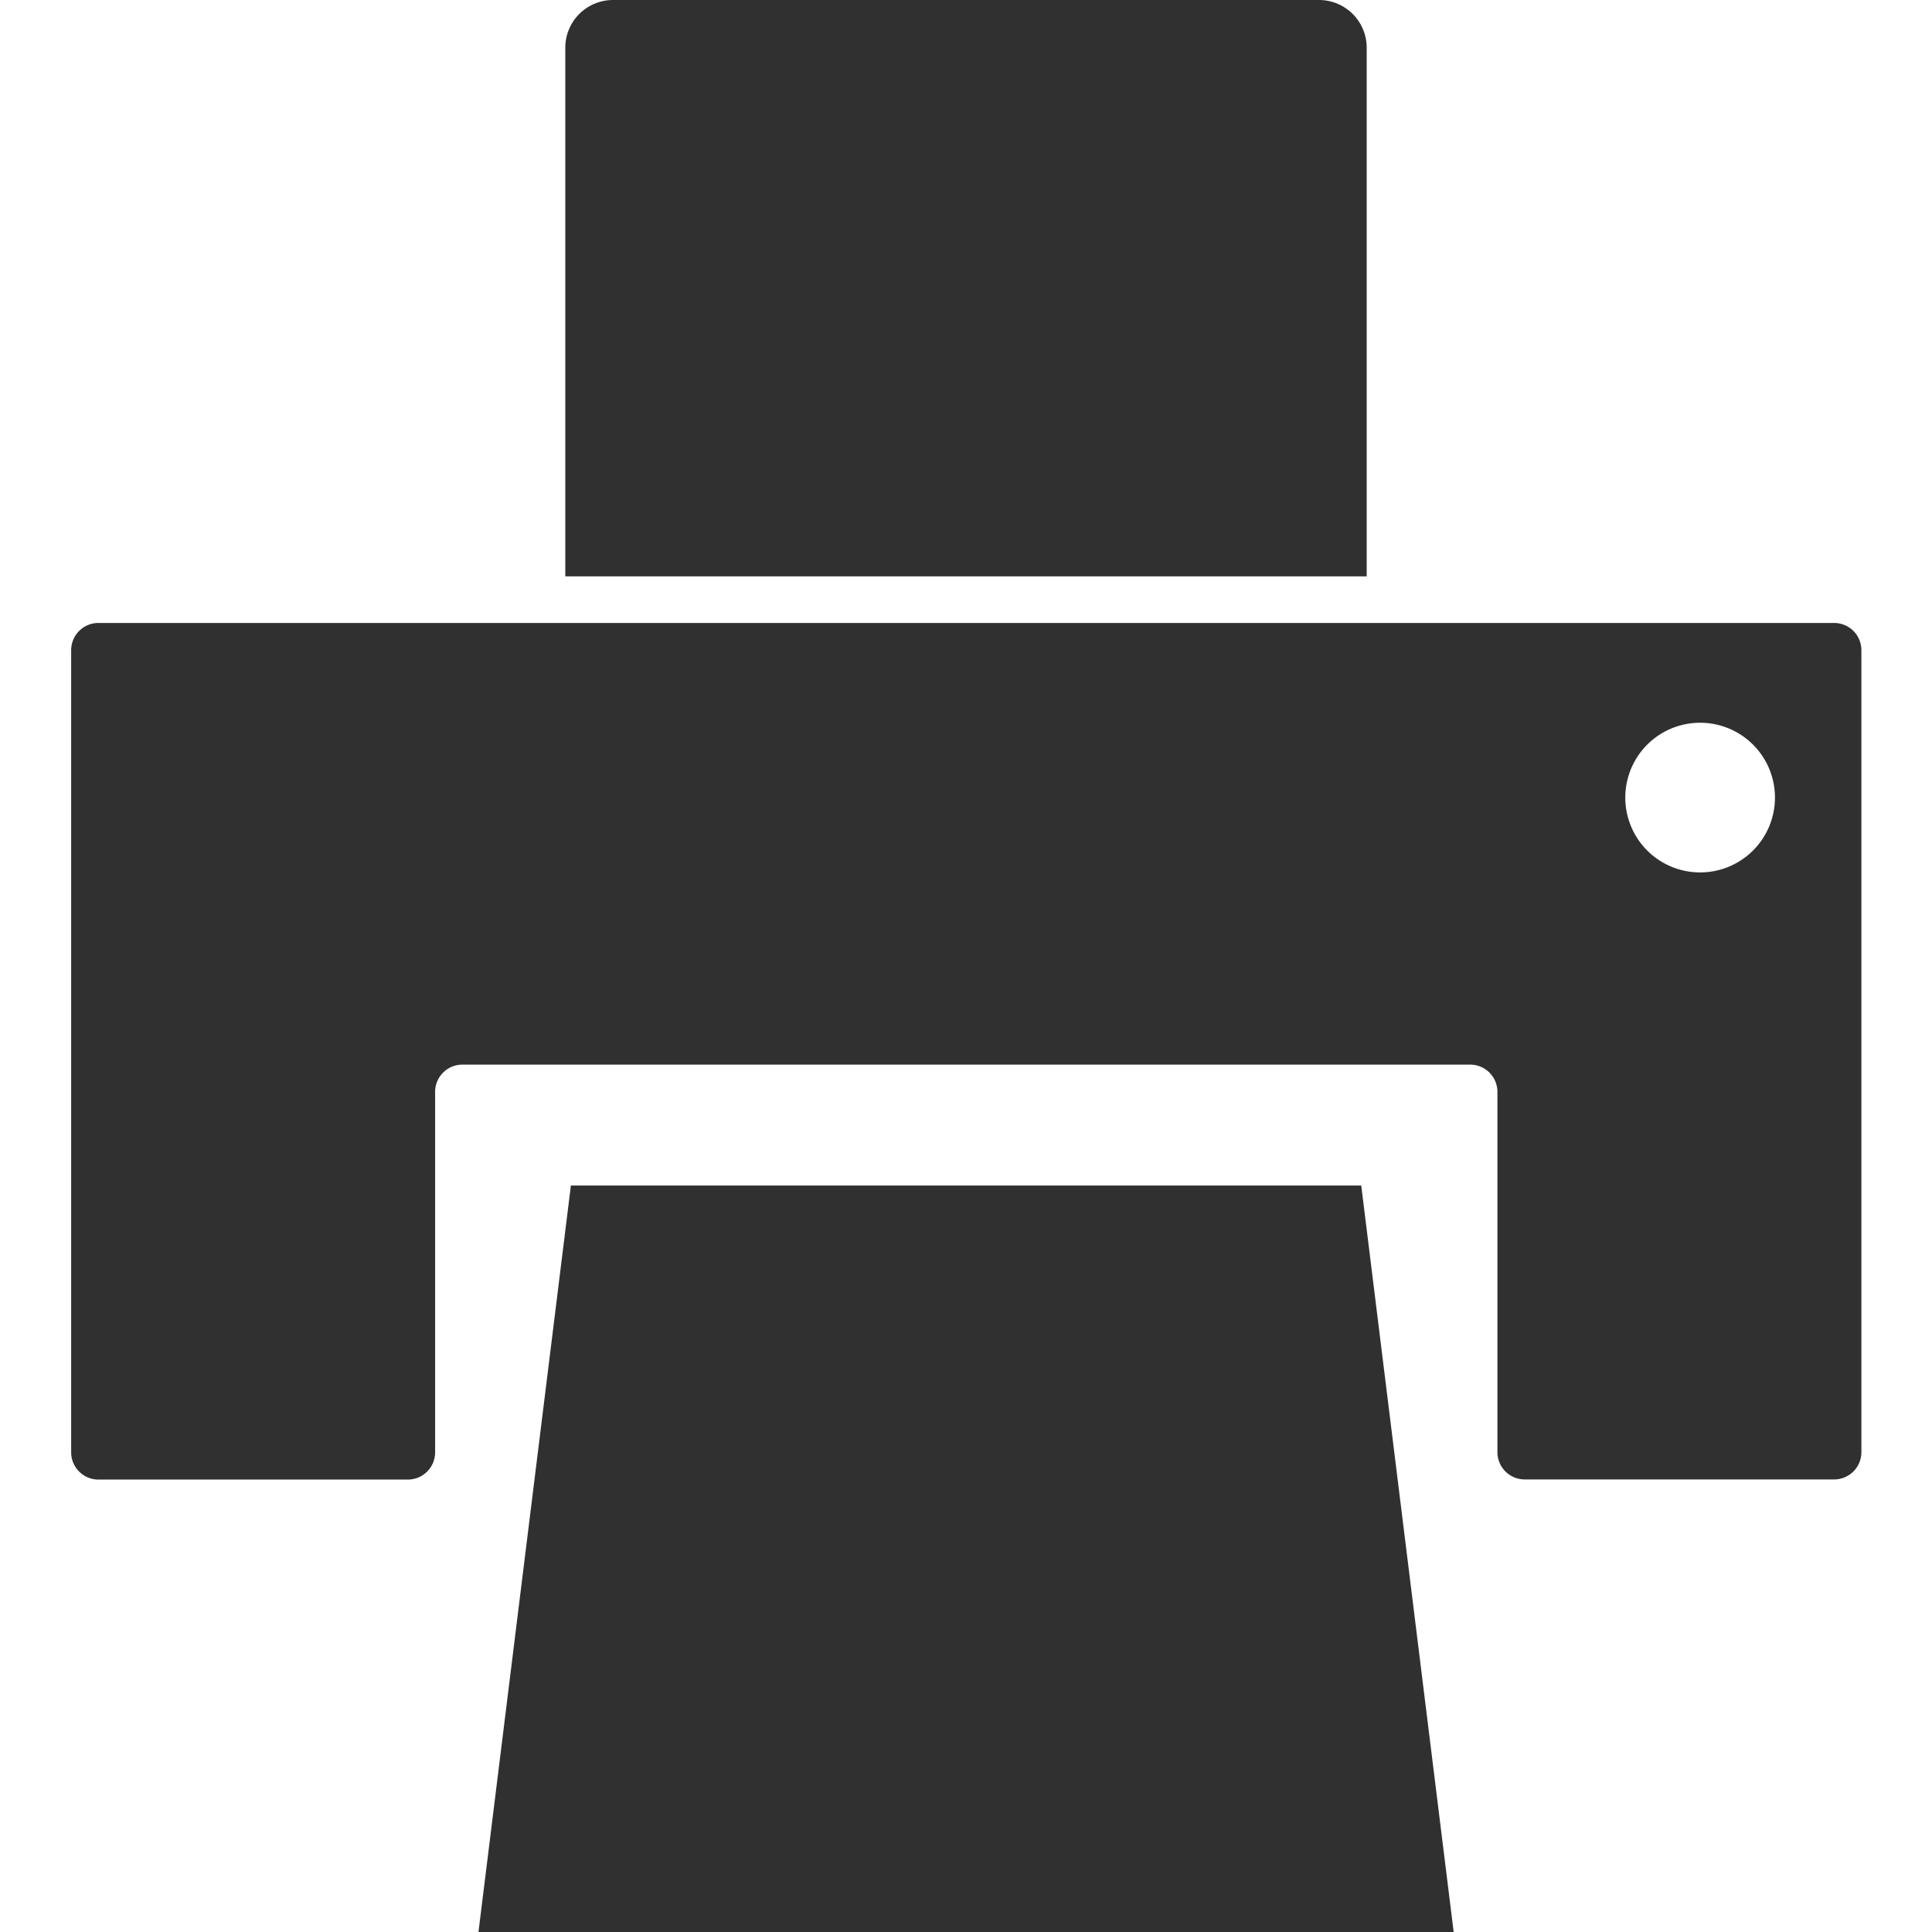
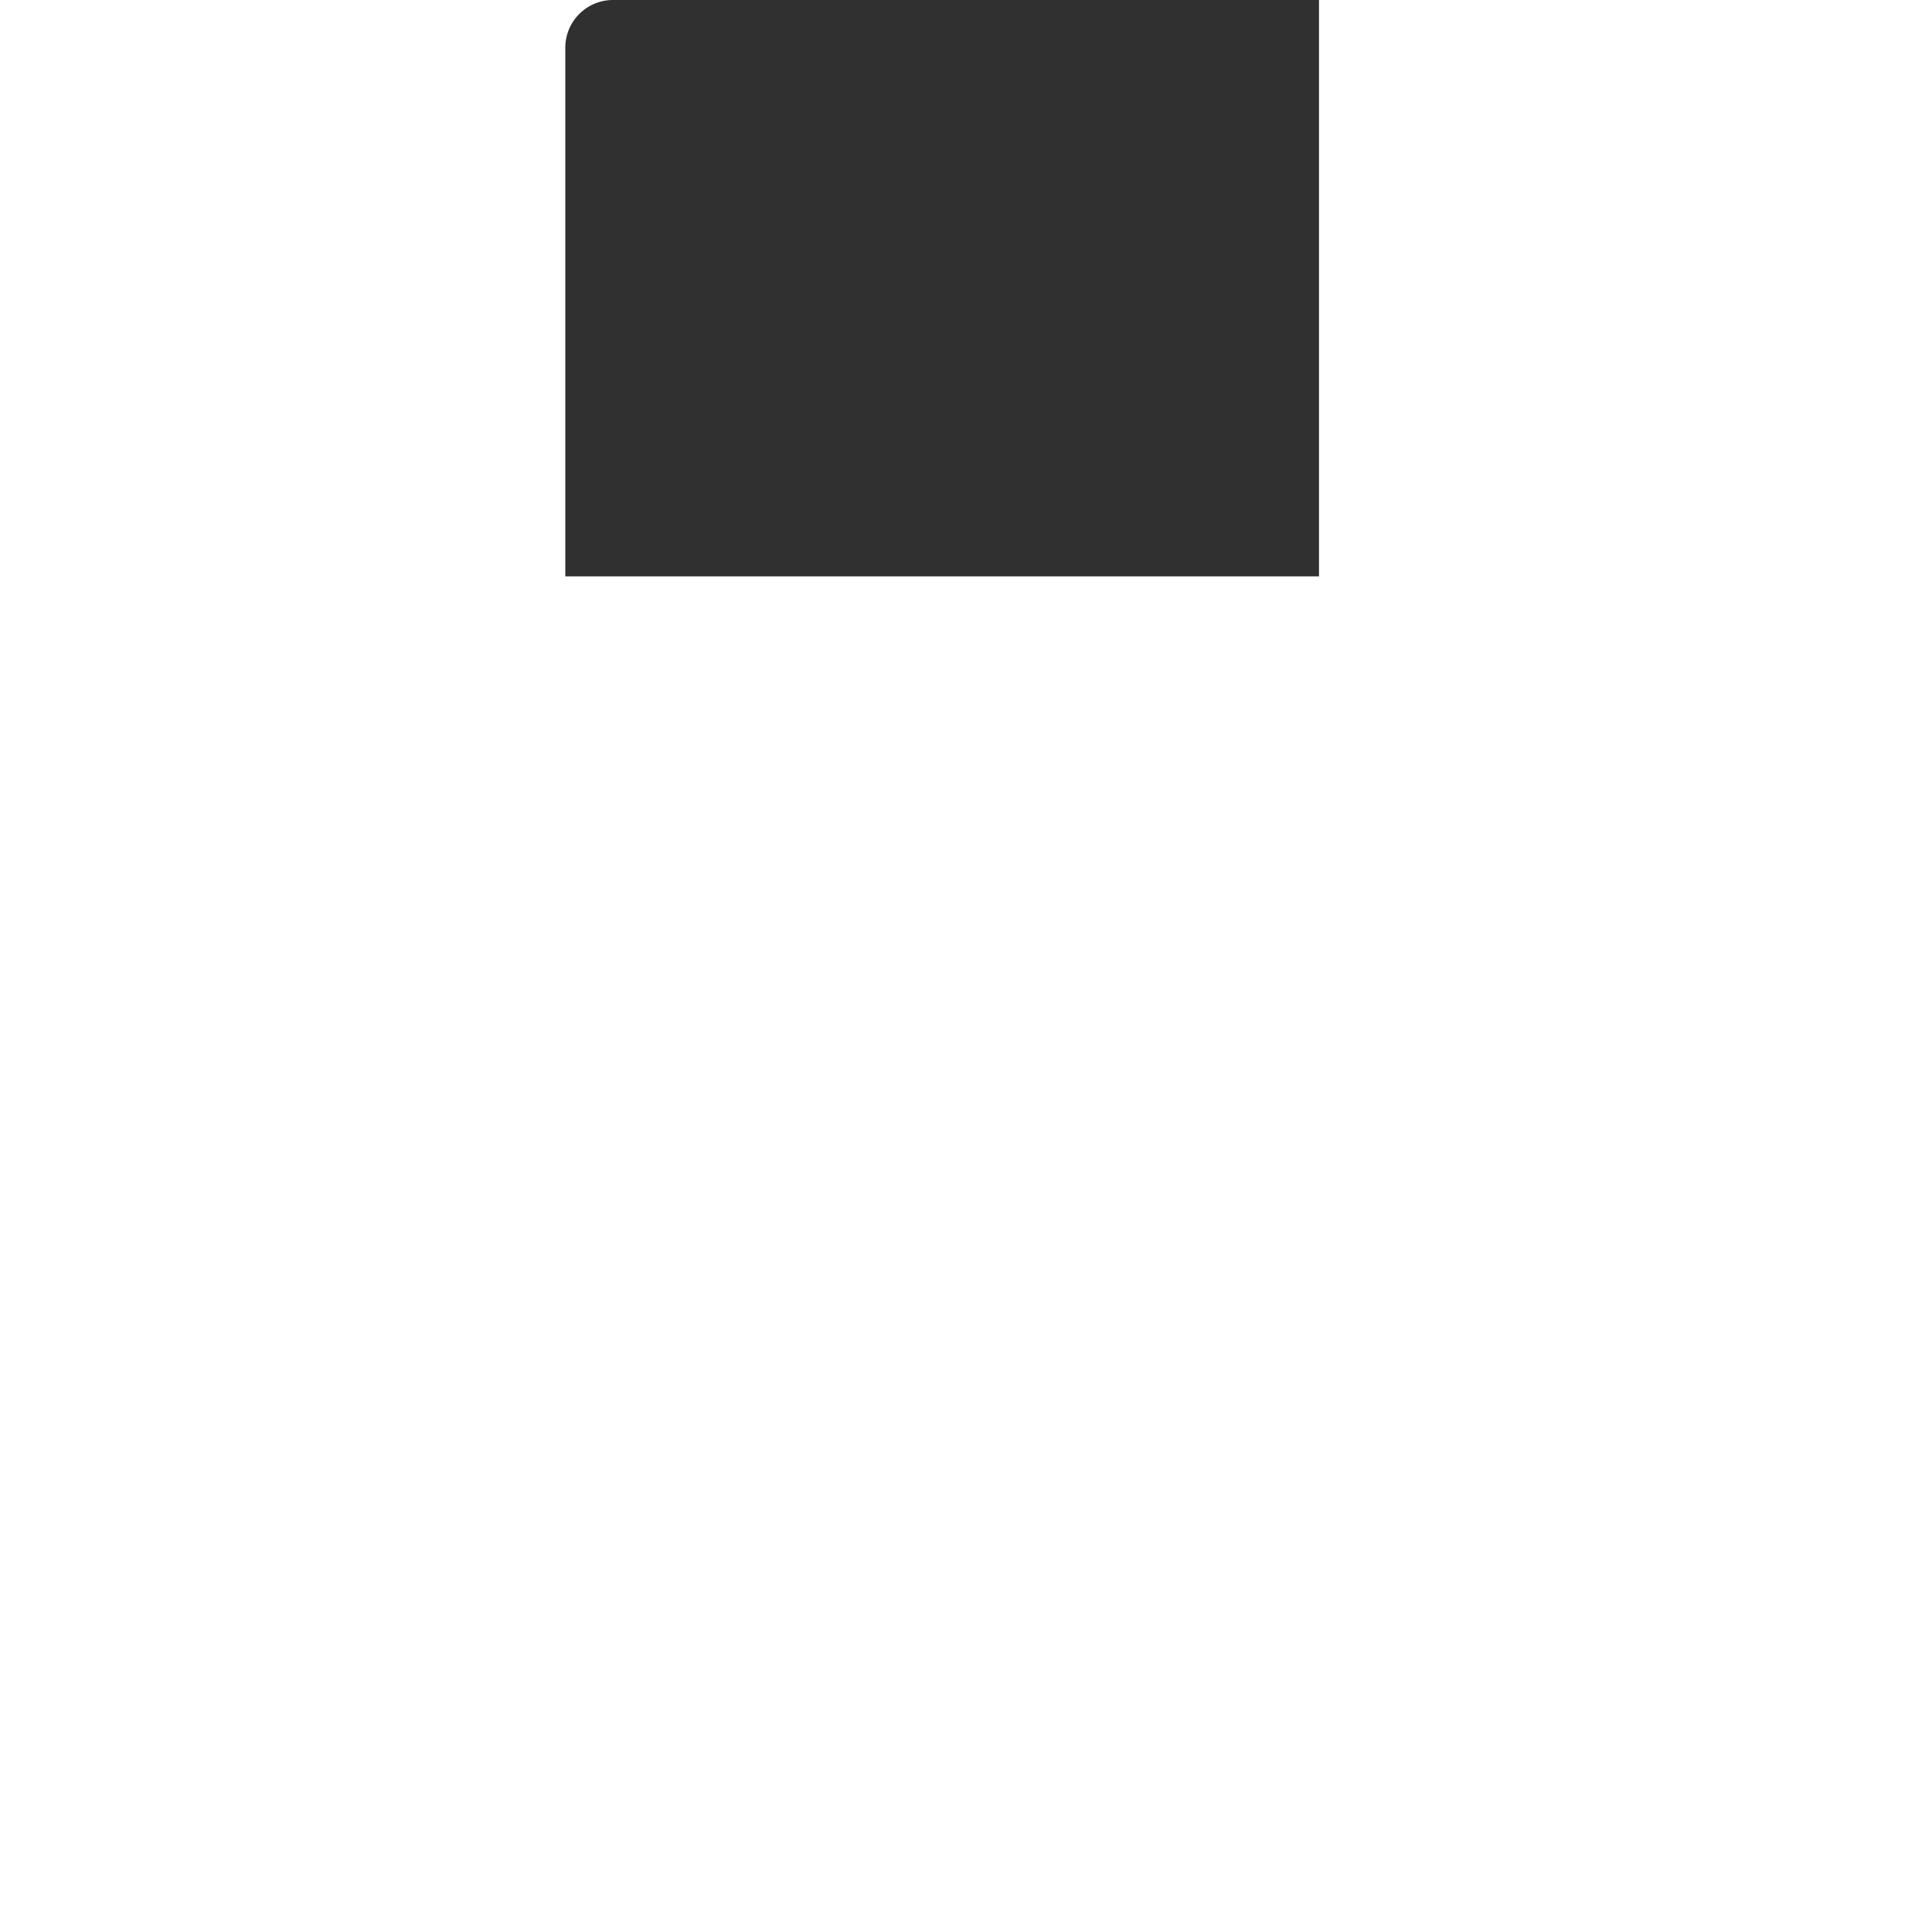
<svg xmlns="http://www.w3.org/2000/svg" id="Layer_1" data-name="Layer 1" viewBox="0 0 141.73 141.73">
  <defs>
    <style>.cls-1{fill:#303030;}</style>
  </defs>
  <title>section icons</title>
-   <polygon class="cls-1" points="106.64 141.73 35.1 141.73 41.88 86.97 99.86 86.97 106.64 141.73" />
-   <path class="cls-1" d="M134.51,45.7H7.22a2,2,0,0,0-2,2v58.84a2,2,0,0,0,2,2h22.7a2,2,0,0,0,2-2V80.1a2,2,0,0,1,2-2h73.93a2,2,0,0,1,2,2v26.43a2,2,0,0,0,2,2h22.7a2,2,0,0,0,2-2V47.69A2,2,0,0,0,134.51,45.7ZM124.72,64a5.49,5.49,0,1,1,5.49-5.49A5.49,5.49,0,0,1,124.72,64Z" />
-   <path class="cls-1" d="M45,0H96.76a3.5,3.5,0,0,1,3.5,3.5V42.28a0,0,0,0,1,0,0H41.47a0,0,0,0,1,0,0V3.5A3.5,3.5,0,0,1,45,0Z" />
+   <path class="cls-1" d="M45,0H96.76V42.28a0,0,0,0,1,0,0H41.47a0,0,0,0,1,0,0V3.5A3.5,3.5,0,0,1,45,0Z" />
</svg>